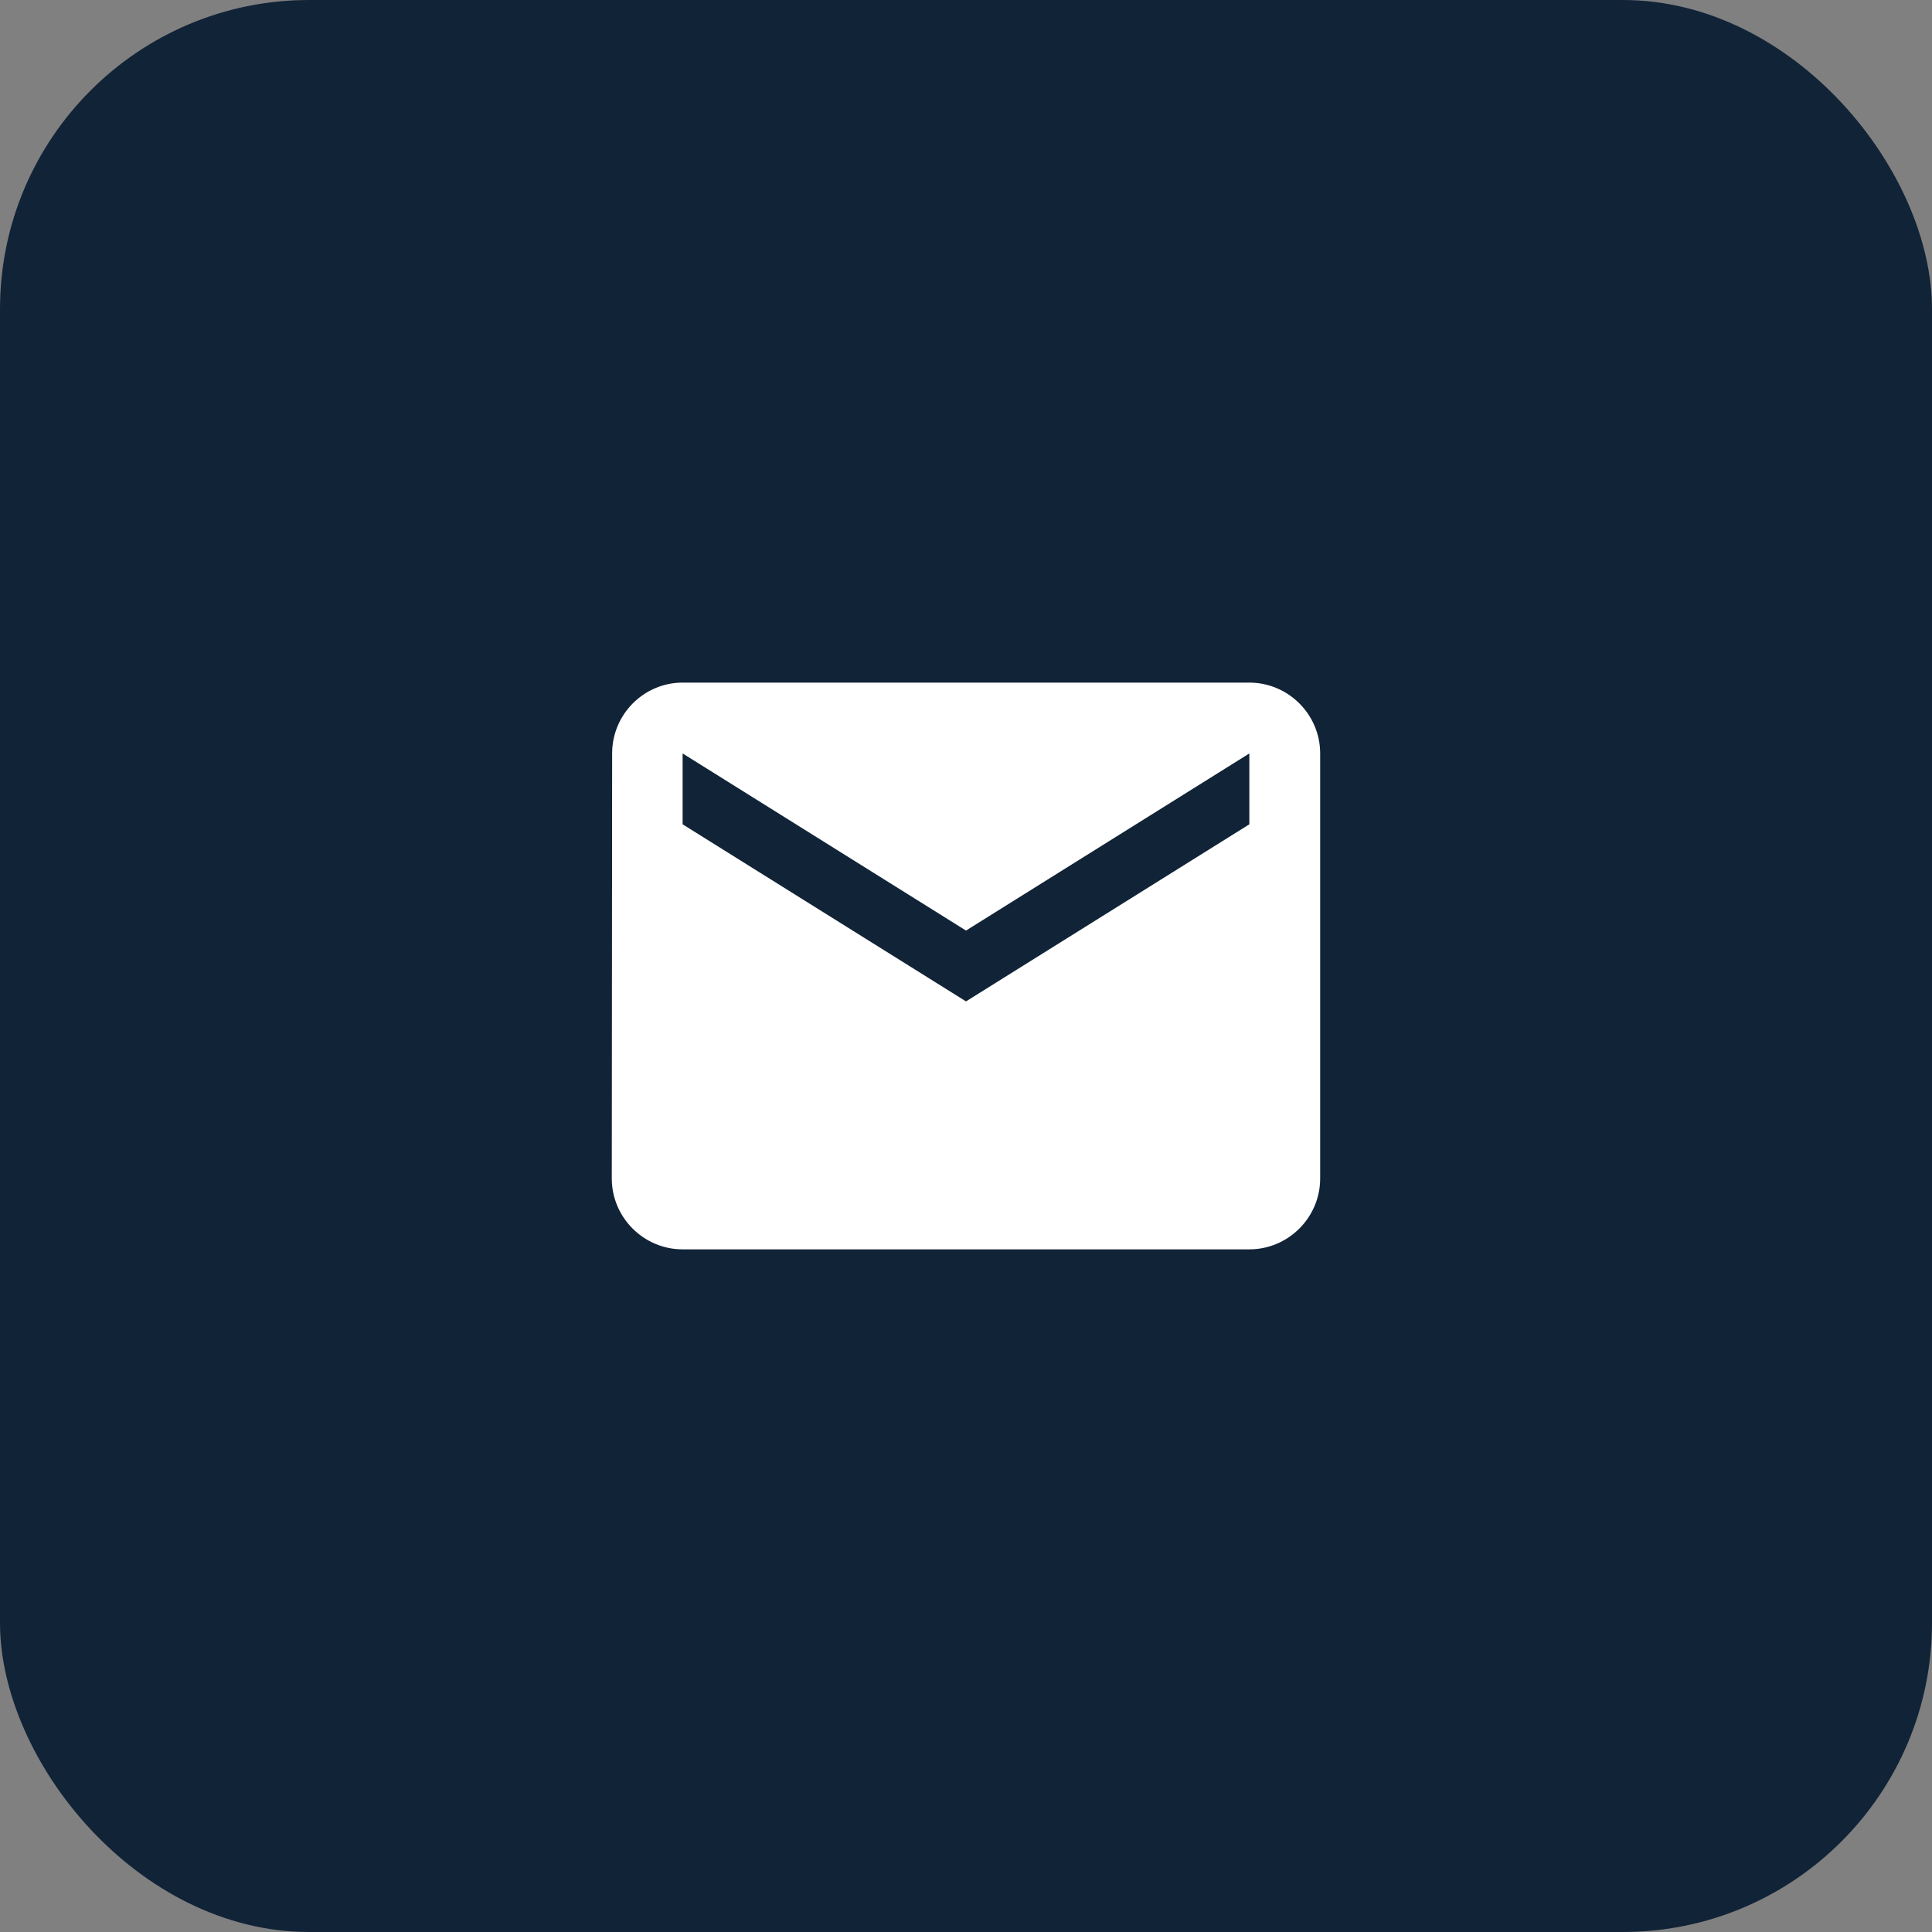
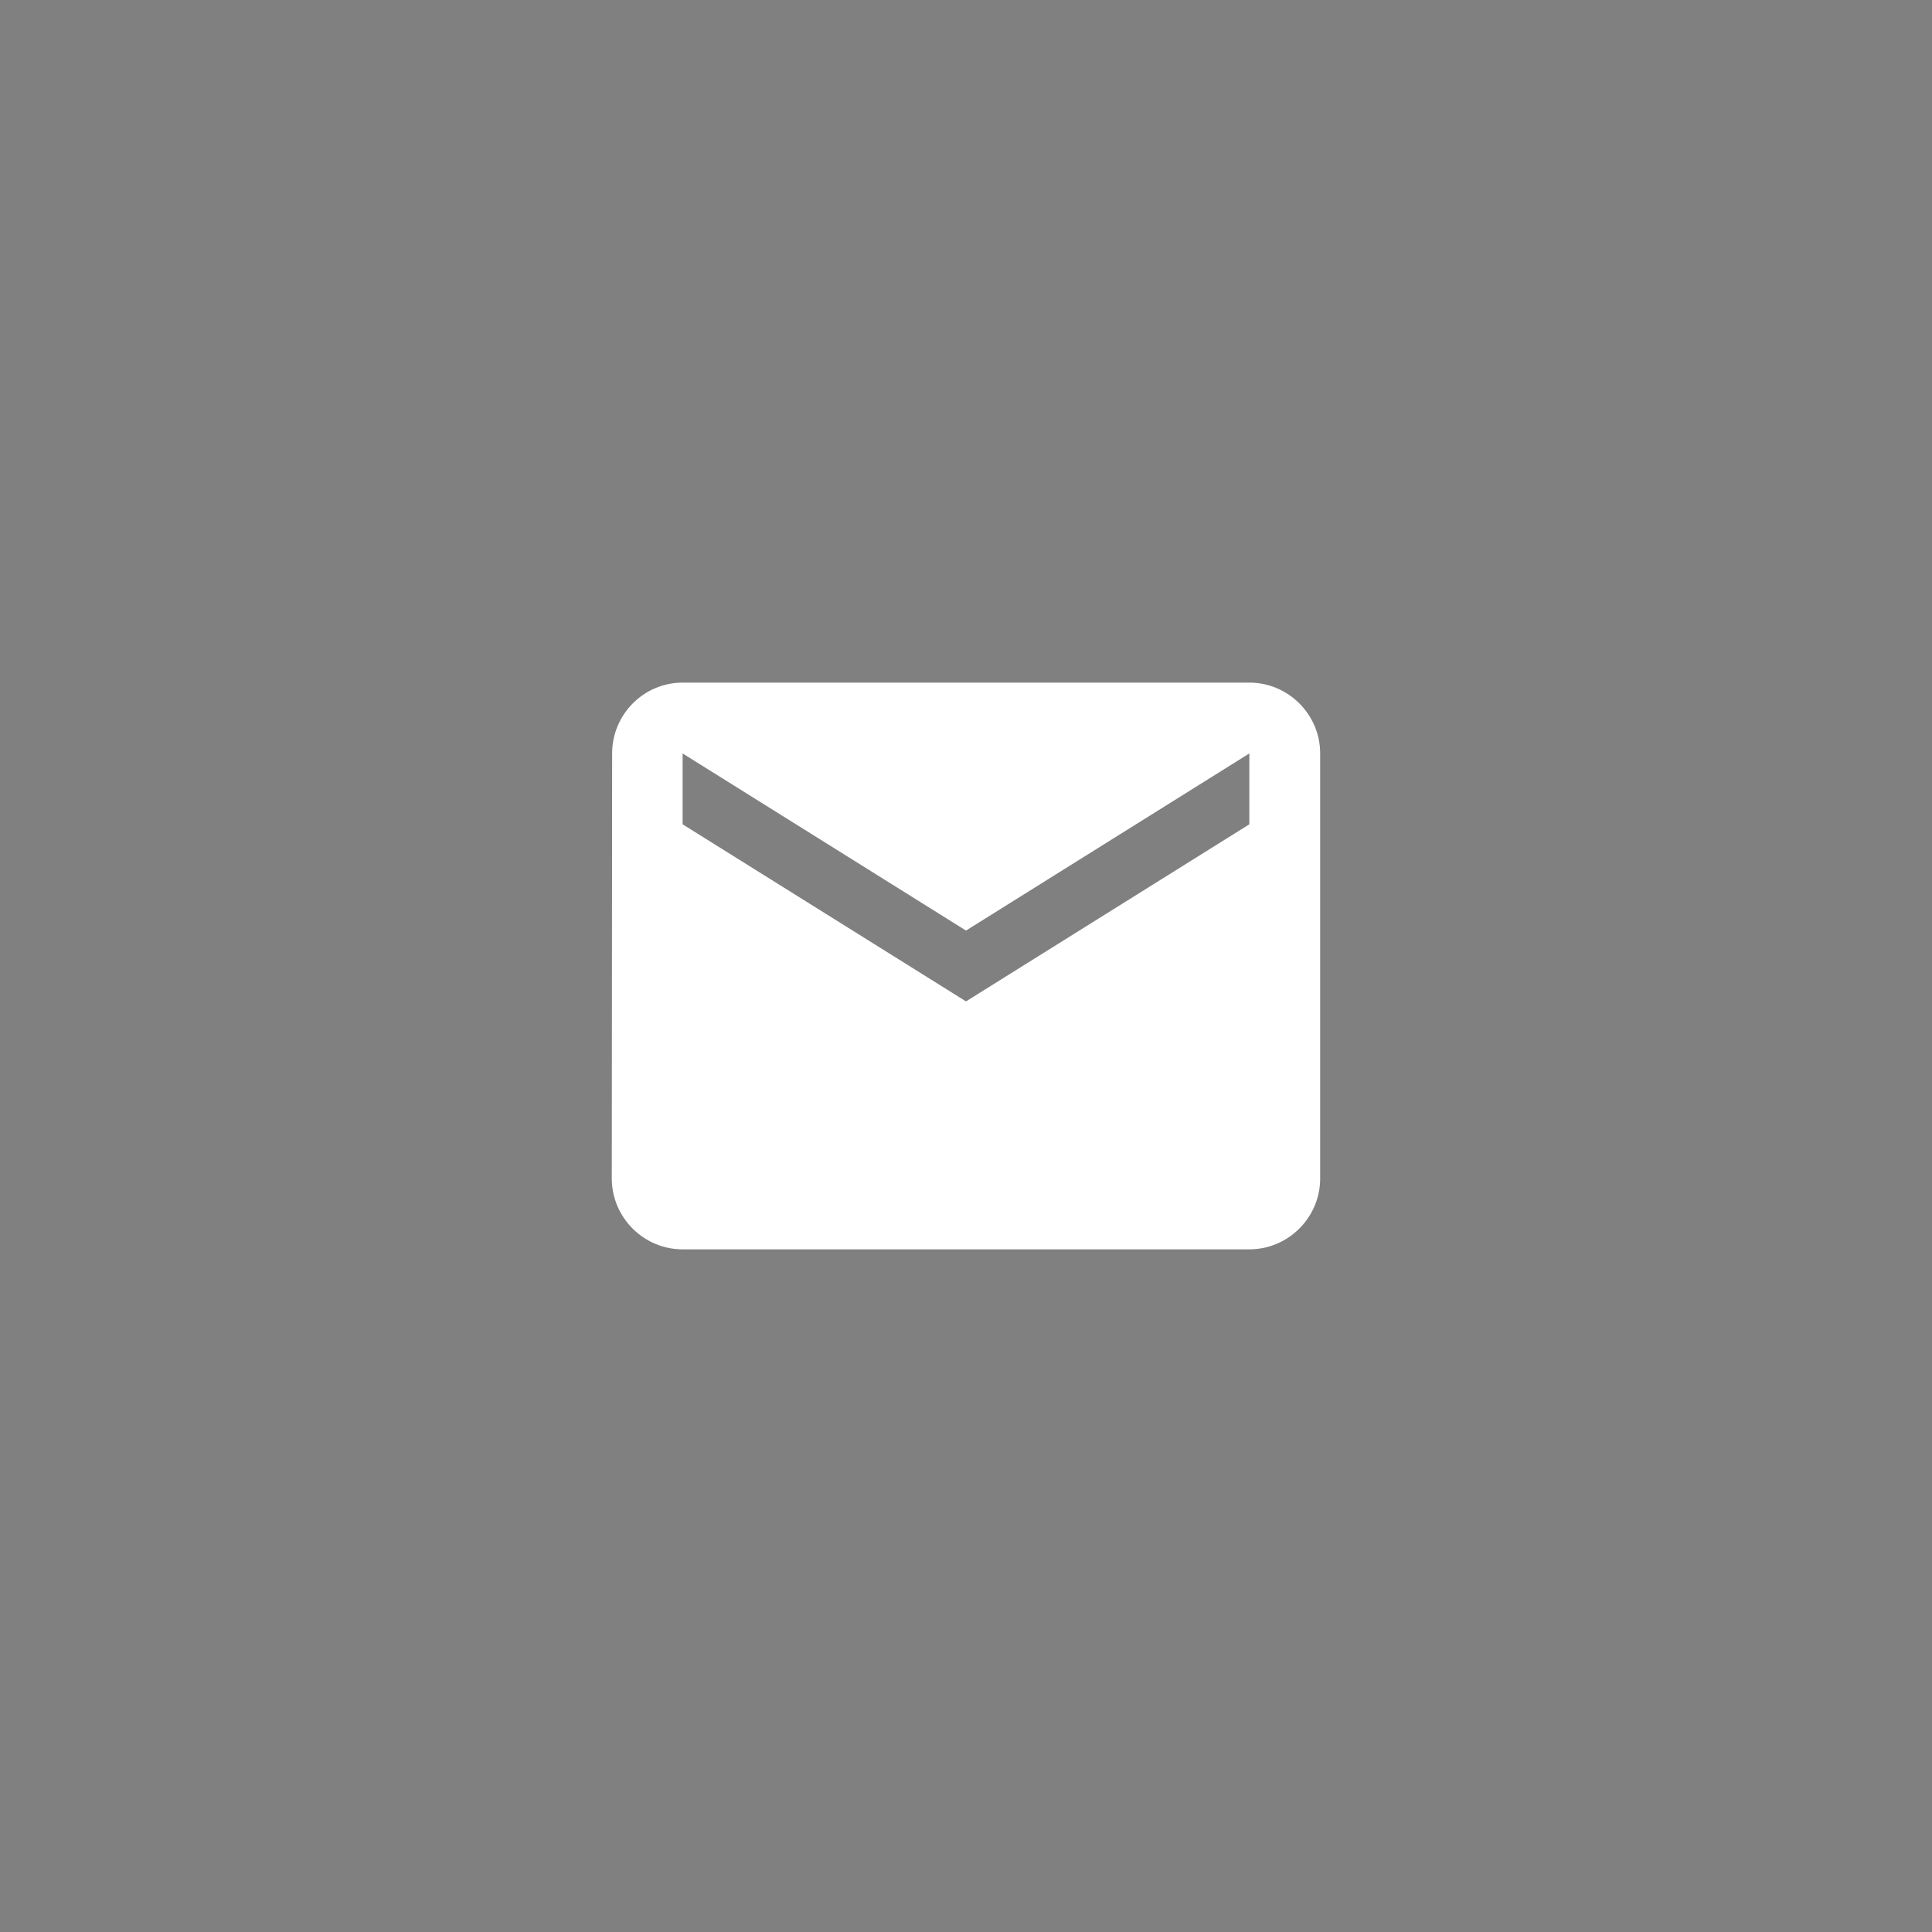
<svg xmlns="http://www.w3.org/2000/svg" width="50" height="50" viewBox="0 0 50 50" fill="none">
  <rect x="0" y="0" width="50" height="50" fill="#808080" stroke="none" />
-   <rect width="50" height="50" rx="8" fill="#112337" />
  <path d="M32.333 17.666H17.666C16.658 17.666 15.842 18.491 15.842 19.499L15.833 30.499C15.833 31.508 16.658 32.333 17.666 32.333H32.333C33.341 32.333 34.166 31.508 34.166 30.499V19.499C34.166 18.491 33.341 17.666 32.333 17.666ZM32.333 21.333L25 25.916L17.666 21.333V19.499L25 24.083L32.333 19.499V21.333Z" fill="white" />
</svg>